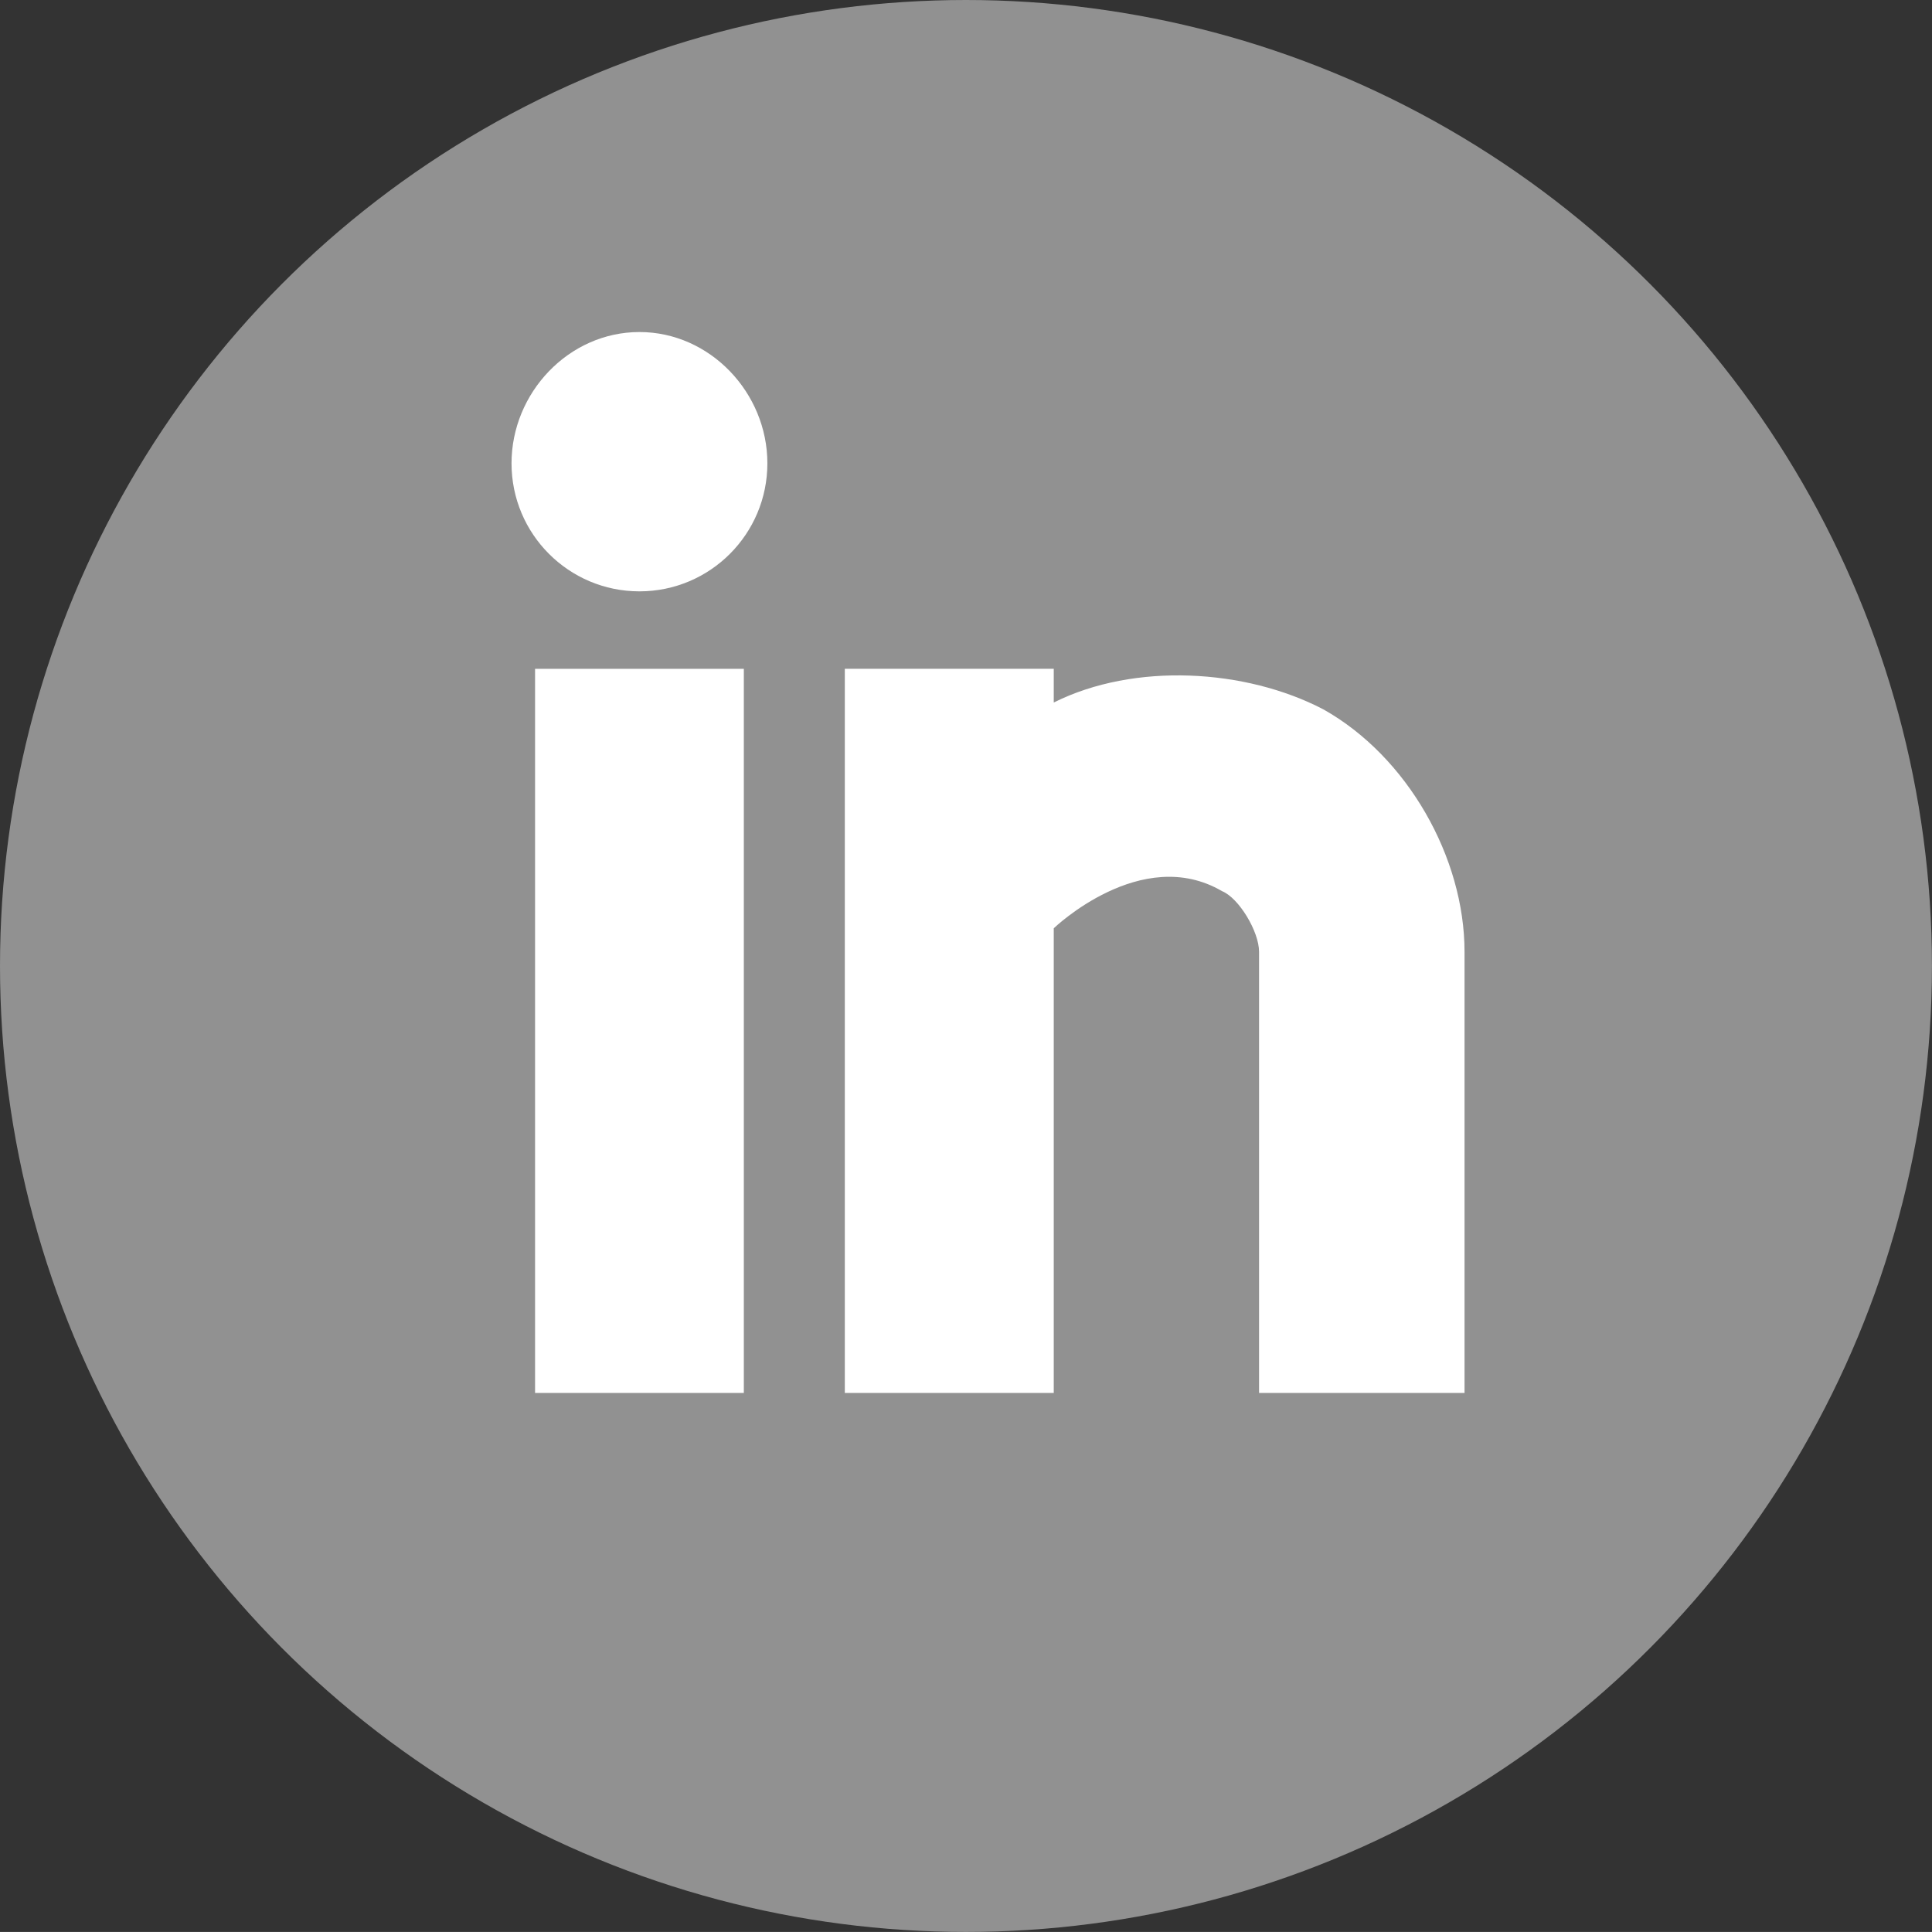
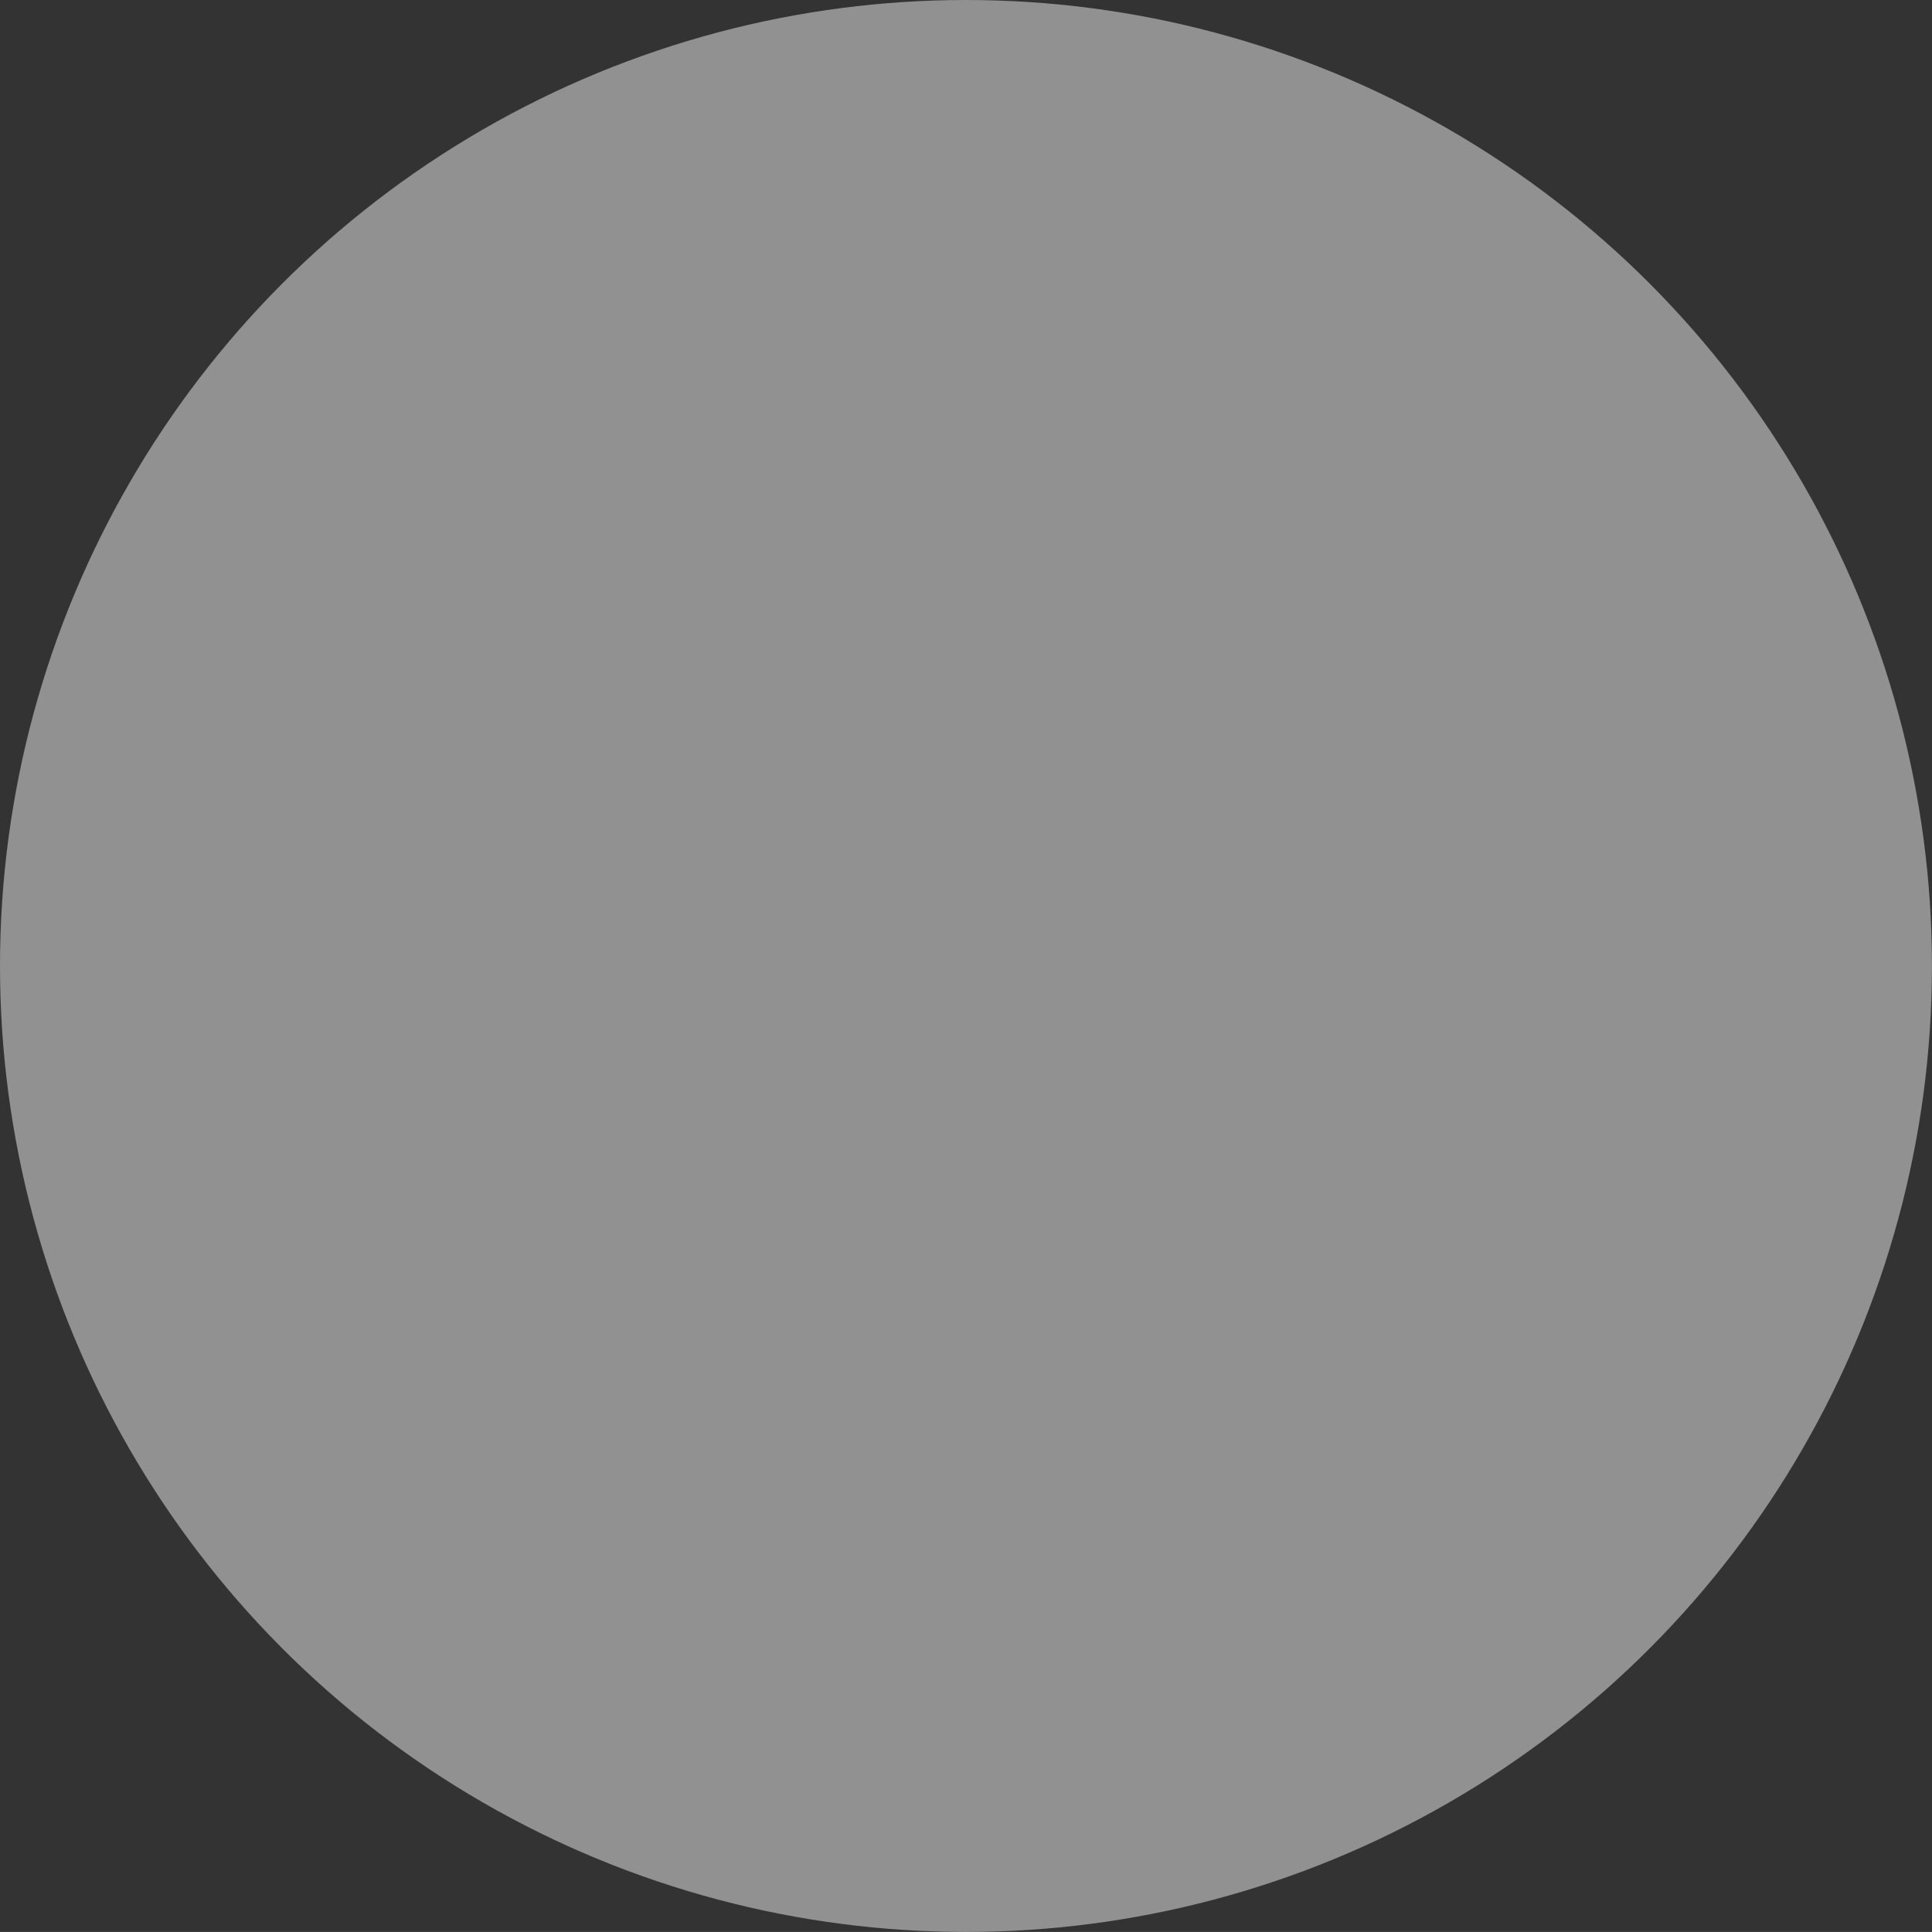
<svg xmlns="http://www.w3.org/2000/svg" version="1.1" id="Calque_1" x="0px" y="0px" width="33.981px" height="33.98px" viewBox="0 0 33.981 33.98" enable-background="new 0 0 33.981 33.98" xml:space="preserve">
  <rect x="0" y="0" width="33.981" height="33.98" fill="#333333" stroke="none" />
  <circle fill="#919191" cx="16.99" cy="16.99" r="16.99" />
-   <path fill="#FFFFFF" d="M8.997,8.149c0,1.245,1.007,2.252,2.25,2.252c1.242,0,2.25-1.007,2.25-2.252c0-1.241-1.009-2.309-2.25-2.309  C10.003,5.84,8.997,6.909,8.997,8.149z M13.083,11.764H9.411V24.5h3.672V11.764z M14.859,24.5h3.675v-8.173  c0,0,1.54-1.483,2.96-0.653c0.296,0.12,0.651,0.71,0.651,1.067V24.5h3.614v-7.759c0-1.658-1.005-3.437-2.486-4.266  c-1.365-0.711-3.318-0.829-4.739-0.119v-0.593h-3.675V24.5z" />
</svg>